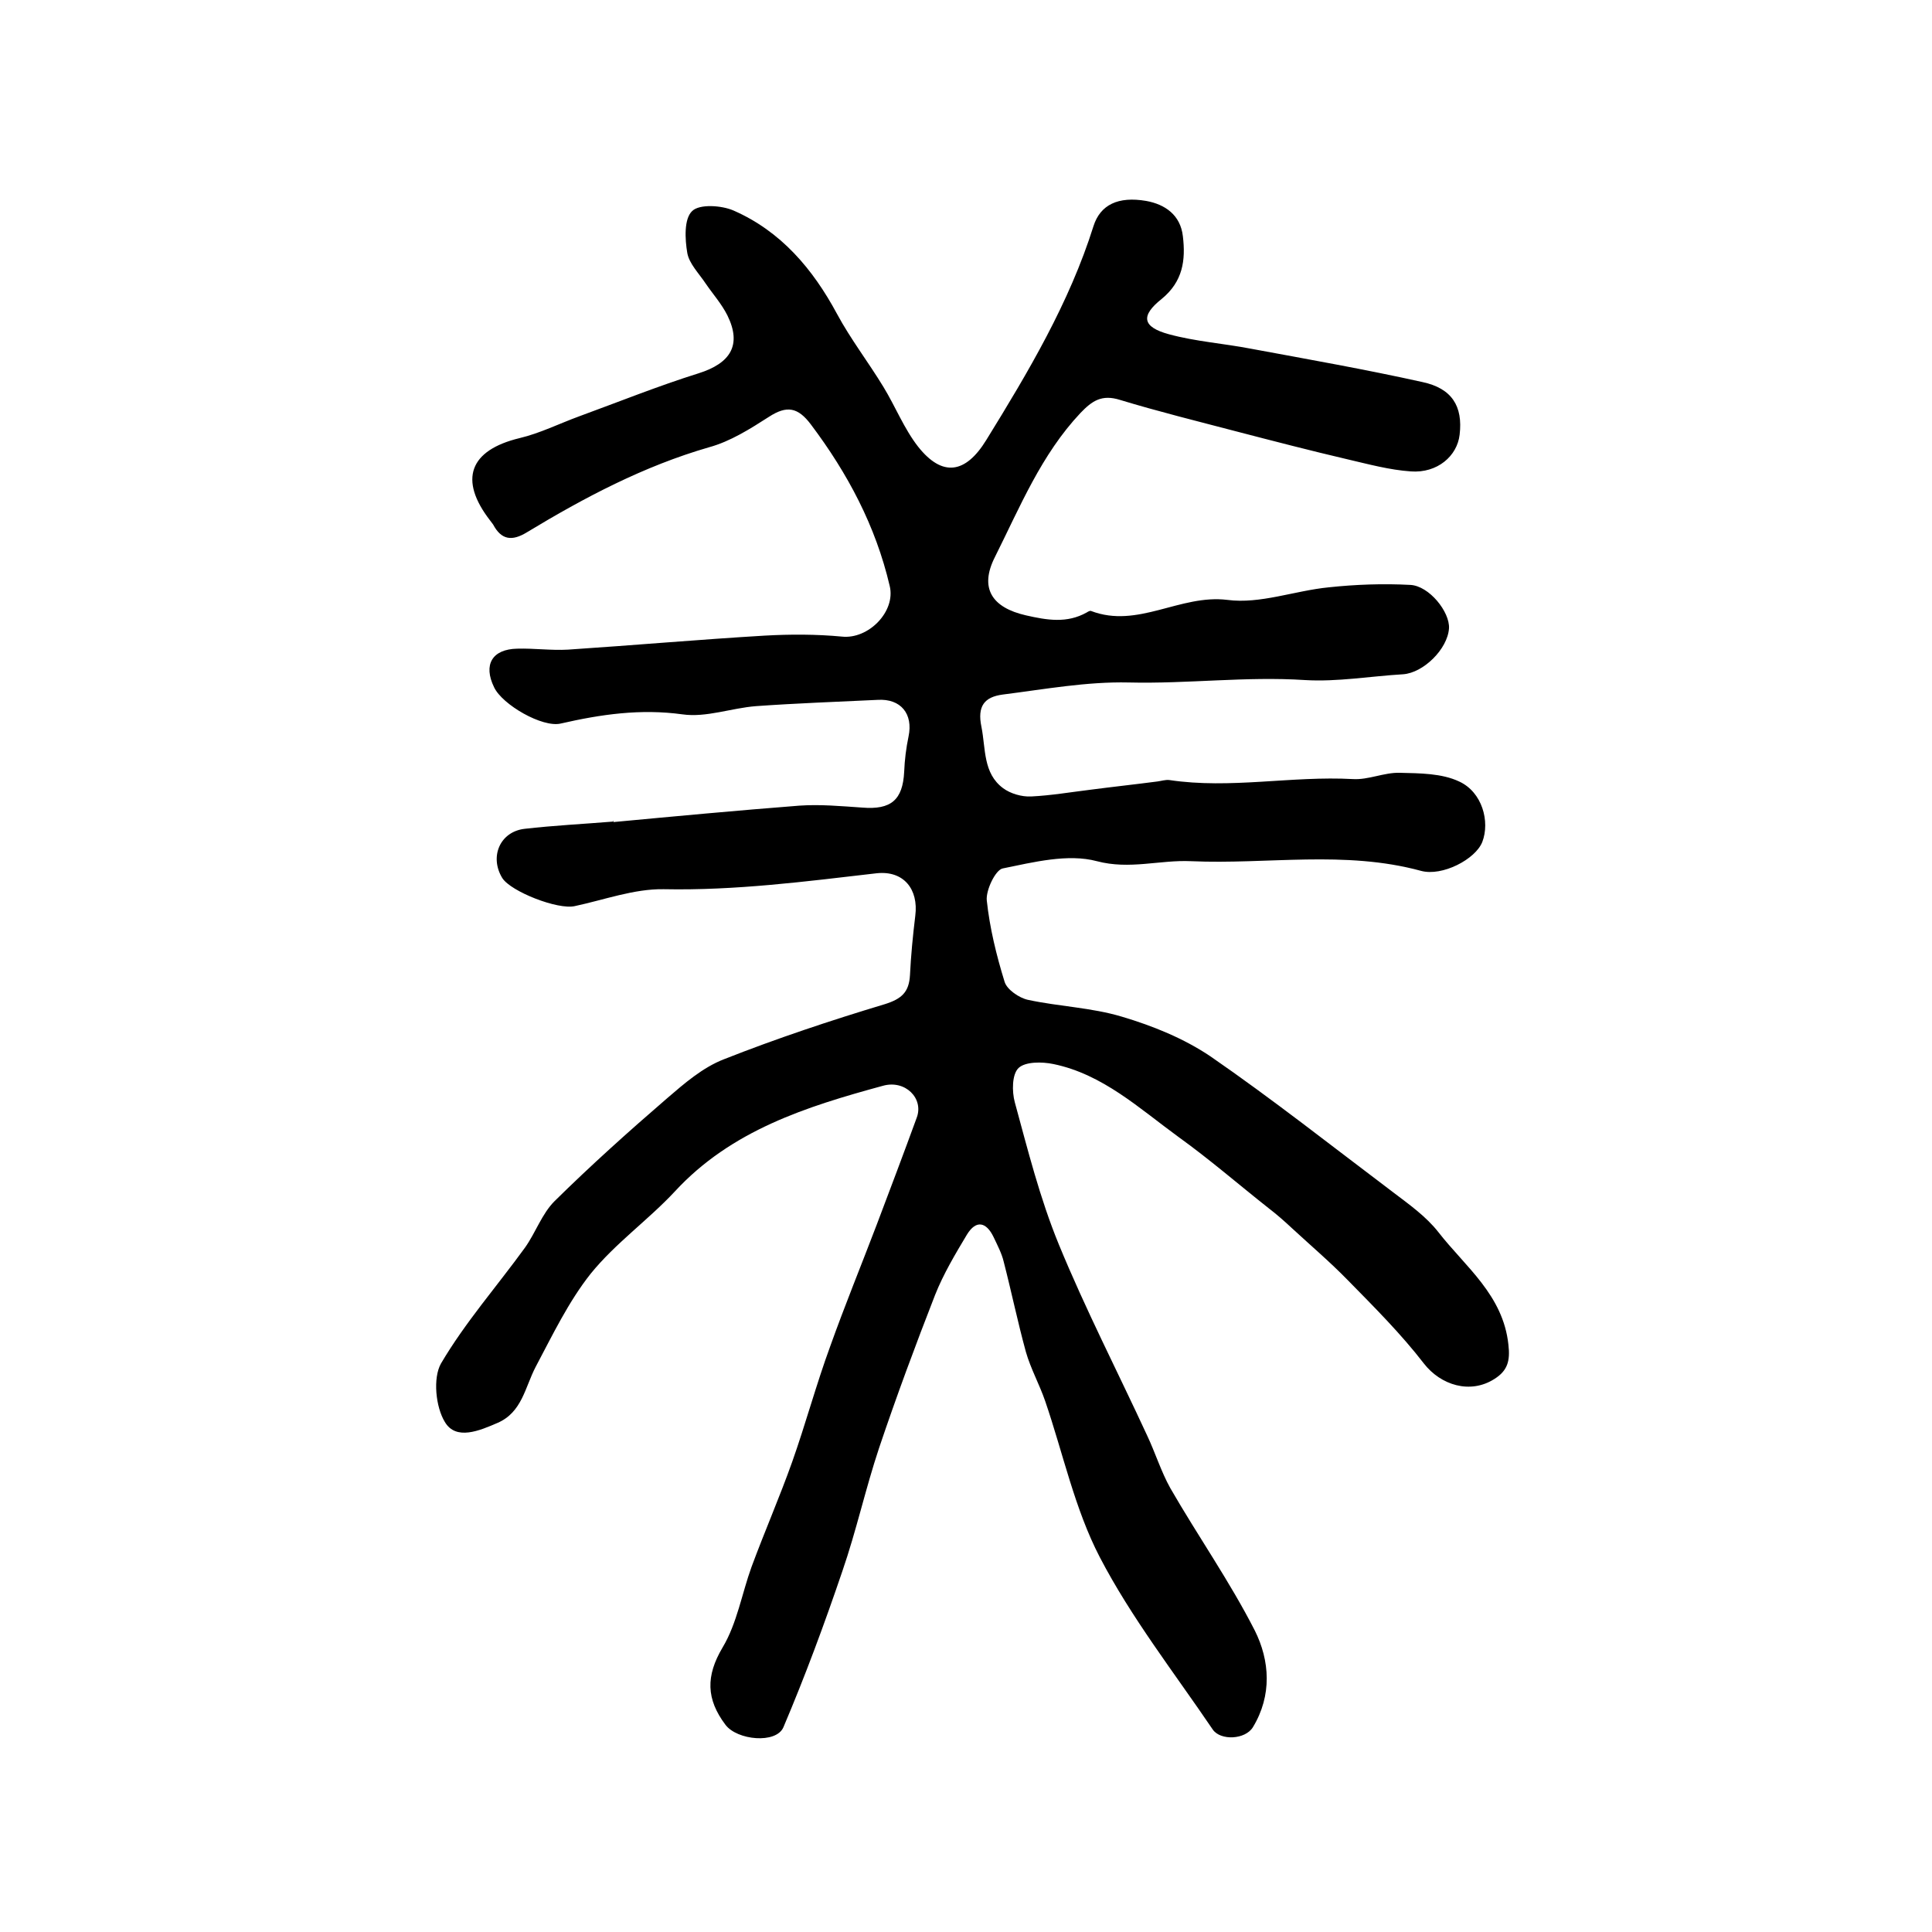
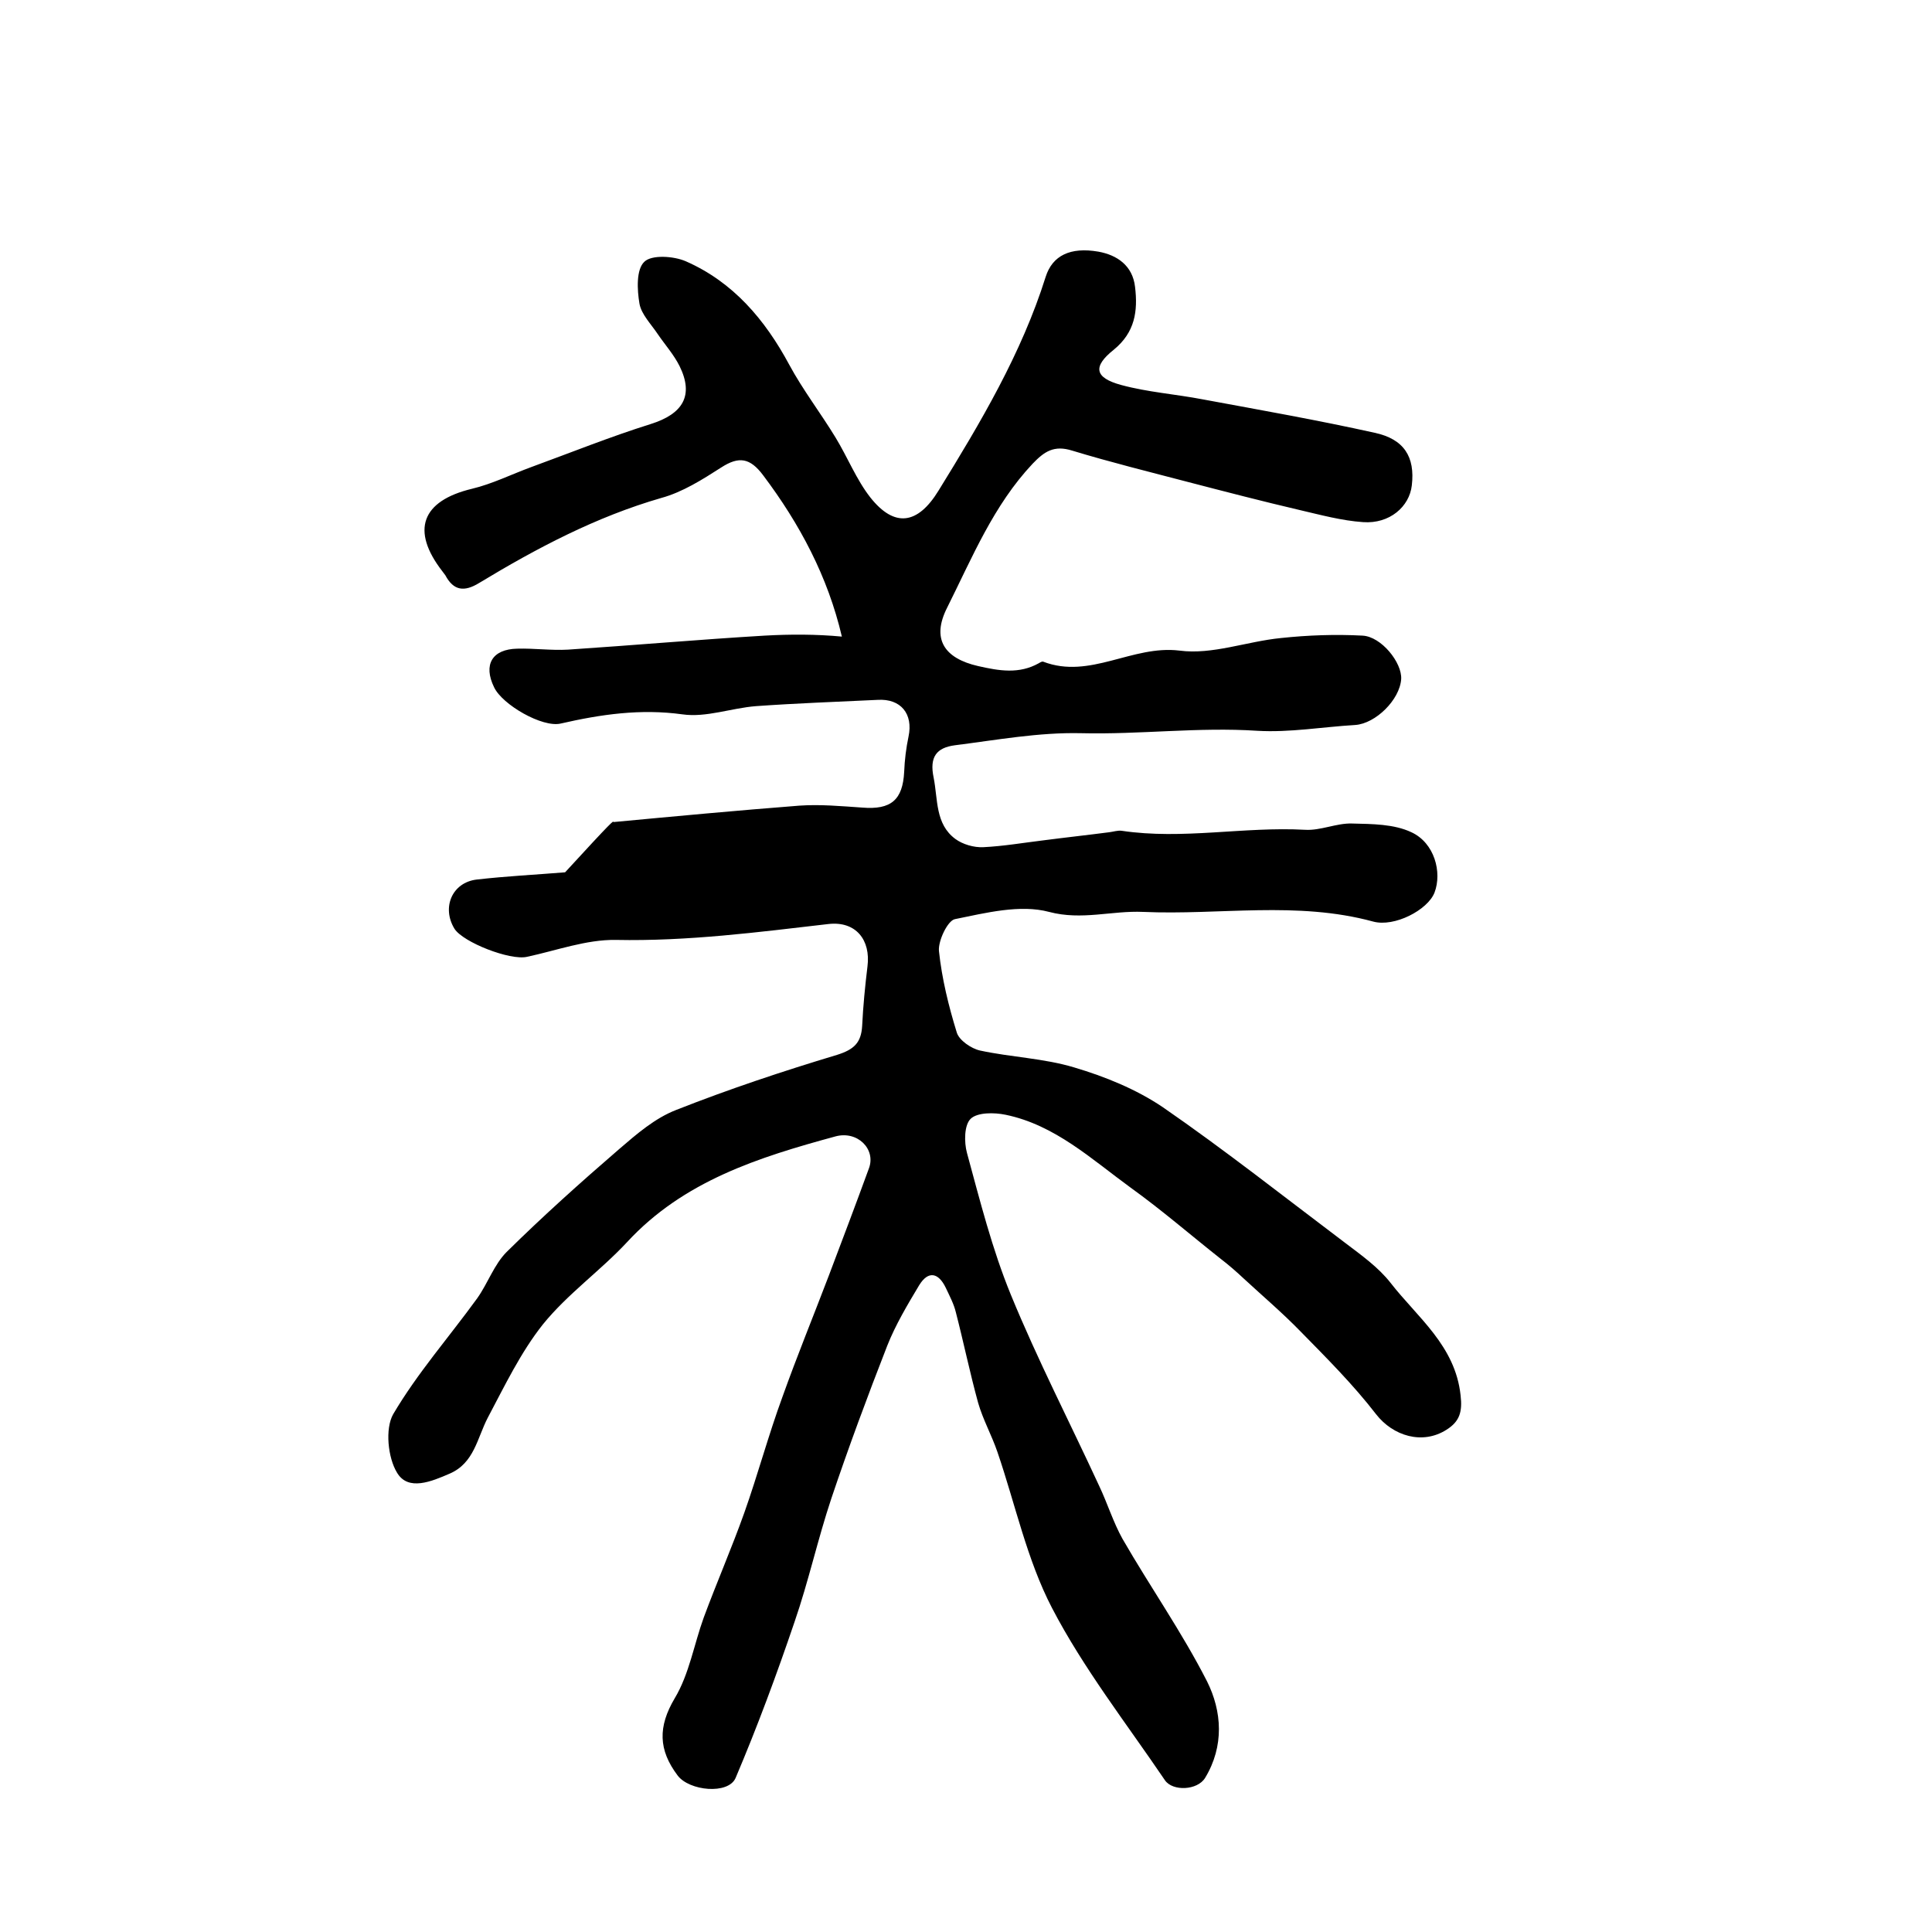
<svg xmlns="http://www.w3.org/2000/svg" version="1.1" id="图层_1" x="0px" y="0px" viewBox="0 0 400 400" style="enable-background:new 0 0 400 400;" xml:space="preserve">
  <style type="text/css">
	.st0{fill:#FFFFFF;}
</style>
  <g>
-     <path d="M127,170.2c12.8-1.2,25.6-2.4,38.5-3.4c4.3-0.3,8.6,0.1,13,0.4c6,0.5,8.4-1.6,8.7-7.4c0.1-2.5,0.4-4.9,0.9-7.3   c1-4.7-1.6-7.9-6.4-7.6c-8.4,0.4-16.8,0.7-25.2,1.3c-5.1,0.4-10.3,2.4-15.2,1.7c-8.7-1.2-16.9,0-25.2,1.9   c-3.8,0.9-12.1-3.9-13.8-7.5c-2.3-4.7-0.4-7.9,4.8-8c3.5-0.1,7,0.4,10.5,0.2c13.6-0.9,27.2-2.1,40.7-2.9c5.3-0.3,10.7-0.3,16,0.2   c5.5,0.6,11.2-5.2,9.9-10.5c-2.9-12.4-8.7-23.3-16.3-33.4c-2.7-3.6-5-4-8.7-1.6c-3.9,2.5-8,5.1-12.4,6.3   c-13.5,3.9-25.8,10.4-37.7,17.6c-3.1,1.9-5.3,1.6-7-1.6c-0.2-0.3-0.4-0.5-0.6-0.8c-6.6-8.5-4.3-14.6,6.1-17.1c4.2-1,8.2-3,12.3-4.5   c8.2-3,16.4-6.3,24.7-8.9c6.7-2.1,9-5.9,6-12c-1.2-2.4-3-4.4-4.5-6.6c-1.4-2.1-3.4-4.1-3.8-6.3c-0.5-2.9-0.7-7.1,1-8.7   c1.5-1.5,6.1-1.2,8.6-0.1c9.8,4.3,16.4,12.1,21.4,21.4c2.8,5.2,6.5,10,9.6,15.1c2.5,4.1,4.3,8.7,7.2,12.4c5,6.3,9.8,5.6,14.1-1.4   c8.7-14.1,17.2-28.4,22.2-44.3c1.4-4.4,5.1-6.2,10.9-5.2c3.9,0.7,7.1,2.9,7.6,7.3c0.6,5,0,9.4-4.4,13c-4.4,3.5-4,5.8,1.5,7.3   c5.5,1.5,11.3,1.9,17,3c11.9,2.2,23.8,4.3,35.5,6.9c6.1,1.3,8.4,5,7.7,10.9c-0.5,4.4-4.6,8-10.1,7.6c-4.4-0.3-8.8-1.5-13.1-2.5   c-7.7-1.8-15.4-3.8-23.1-5.8c-8-2.1-16.1-4.1-24-6.5c-3.8-1.2-5.8,0.2-8.2,2.7c-8.1,8.6-12.5,19.4-17.7,29.8   c-3.3,6.5-0.6,10.5,6.4,12.1c4.4,1,8.5,1.7,12.6-0.6c0.3-0.2,0.7-0.4,0.9-0.3c9.7,3.7,18.4-3.5,28.2-2.3c6.8,0.9,13.9-1.9,21-2.6   c5.6-0.6,11.3-0.8,16.9-0.5c3.9,0.2,8.2,5.6,8,9c-0.3,4.3-5.3,9.2-9.5,9.5c-6.8,0.4-13.6,1.6-20.3,1.2c-12.2-0.8-24.3,0.8-36.5,0.5   c-8.7-0.2-17.4,1.4-26.1,2.5c-3.8,0.5-5.3,2.4-4.4,6.7c0.9,4.5,0.3,9.6,4.5,12.7c1.5,1.1,3.8,1.8,5.8,1.7c4.1-0.2,8.2-0.9,12.3-1.4   c4.6-0.6,9.2-1.1,13.8-1.7c0.8-0.1,1.7-0.4,2.5-0.3c12.7,1.9,25.3-0.9,38-0.2c3.2,0.2,6.5-1.4,9.7-1.3c4.2,0.1,8.7,0.1,12.3,1.8   c4.8,2.2,6.4,8.3,4.8,12.5c-1.4,3.6-8.3,7.2-12.7,6c-15.8-4.3-31.8-1.3-47.6-2c-6.5-0.3-12.7,1.8-19.5,0c-6-1.6-13.1,0.2-19.5,1.5   c-1.5,0.3-3.5,4.5-3.3,6.6c0.6,5.7,2,11.4,3.7,16.9c0.5,1.6,3,3.3,4.8,3.7c6.5,1.4,13.2,1.6,19.5,3.5c6.4,1.9,12.8,4.5,18.3,8.2   c12.9,8.9,25.3,18.7,37.9,28.2c3.3,2.5,6.8,5,9.3,8.2c5.6,7.2,13.4,13,14.5,23.3c0.4,3.4-0.2,5.4-2.9,7.1c-5,3.2-11.1,1.3-14.6-3.2   c-4.7-6.1-10.3-11.7-15.7-17.2c-3.7-3.8-7.7-7.2-11.6-10.8c-1.6-1.5-3.2-2.9-4.9-4.2c-6.2-4.9-12.2-10.1-18.6-14.7   c-8.1-5.9-15.7-13-25.9-15.1c-2.4-0.5-5.8-0.5-7.2,0.8c-1.4,1.3-1.4,4.9-0.8,7.1c2.7,9.9,5.2,19.9,9.1,29.4   c5.5,13.4,12.2,26.4,18.3,39.6c1.7,3.6,2.9,7.5,4.8,10.9c5.7,9.9,12.3,19.3,17.5,29.5c3.1,6.2,3.6,13.4-0.4,20   c-1.6,2.6-6.7,2.8-8.3,0.5c-8-11.8-16.9-23.2-23.4-35.7c-5.2-10-7.6-21.5-11.3-32.3c-1.2-3.5-3-6.7-4-10.2   c-1.7-6.2-3-12.5-4.6-18.7c-0.4-1.7-1.3-3.4-2.1-5.1c-1.5-3.1-3.6-3.6-5.5-0.5c-2.4,4-4.9,8.2-6.6,12.5c-4.1,10.5-8,21-11.6,31.7   c-2.8,8.4-4.7,17.1-7.6,25.5c-3.7,10.9-7.7,21.7-12.2,32.3c-1.5,3.5-9.6,2.7-12-0.5c-4-5.3-4.1-10.1-0.6-16c3-5,4-11.2,6-16.7   c2.7-7.3,5.8-14.4,8.4-21.7c2.8-7.9,5-16.1,7.9-24c3-8.4,6.4-16.7,9.6-25.1c2.8-7.4,5.6-14.8,8.3-22.2c1.5-4-2.4-7.9-7-6.6   c-15.8,4.3-31.4,9.2-43.1,21.9c-5.5,5.9-12.3,10.7-17.4,17c-4.6,5.8-7.9,12.7-11.4,19.3c-2.2,4.2-2.8,9.4-7.9,11.6   c-3.7,1.6-8.6,3.7-10.9-0.2c-1.9-3.1-2.5-9.1-0.8-12.1c5-8.5,11.6-16,17.4-24c2.2-3.1,3.5-7,6.1-9.6c7.5-7.4,15.3-14.4,23.3-21.3   c3.6-3.1,7.4-6.4,11.8-8.1c10.9-4.3,22-8,33.3-11.4c3.5-1.1,5-2.5,5.2-6c0.2-4.1,0.6-8.2,1.1-12.3c0.7-5.5-2.4-9.4-8-8.8   c-14.7,1.7-29.2,3.6-44.1,3.3c-6.1-0.1-12.3,2.2-18.4,3.5c-3.5,0.8-13.2-3-15-5.8c-2.7-4.4-0.5-9.6,4.6-10.2   c6.1-0.7,12.2-1,18.3-1.5C127,169.7,127,169.9,127,170.2z" />
+     <path d="M127,170.2c12.8-1.2,25.6-2.4,38.5-3.4c4.3-0.3,8.6,0.1,13,0.4c6,0.5,8.4-1.6,8.7-7.4c0.1-2.5,0.4-4.9,0.9-7.3   c1-4.7-1.6-7.9-6.4-7.6c-8.4,0.4-16.8,0.7-25.2,1.3c-5.1,0.4-10.3,2.4-15.2,1.7c-8.7-1.2-16.9,0-25.2,1.9   c-3.8,0.9-12.1-3.9-13.8-7.5c-2.3-4.7-0.4-7.9,4.8-8c3.5-0.1,7,0.4,10.5,0.2c13.6-0.9,27.2-2.1,40.7-2.9c5.3-0.3,10.7-0.3,16,0.2   c-2.9-12.4-8.7-23.3-16.3-33.4c-2.7-3.6-5-4-8.7-1.6c-3.9,2.5-8,5.1-12.4,6.3   c-13.5,3.9-25.8,10.4-37.7,17.6c-3.1,1.9-5.3,1.6-7-1.6c-0.2-0.3-0.4-0.5-0.6-0.8c-6.6-8.5-4.3-14.6,6.1-17.1c4.2-1,8.2-3,12.3-4.5   c8.2-3,16.4-6.3,24.7-8.9c6.7-2.1,9-5.9,6-12c-1.2-2.4-3-4.4-4.5-6.6c-1.4-2.1-3.4-4.1-3.8-6.3c-0.5-2.9-0.7-7.1,1-8.7   c1.5-1.5,6.1-1.2,8.6-0.1c9.8,4.3,16.4,12.1,21.4,21.4c2.8,5.2,6.5,10,9.6,15.1c2.5,4.1,4.3,8.7,7.2,12.4c5,6.3,9.8,5.6,14.1-1.4   c8.7-14.1,17.2-28.4,22.2-44.3c1.4-4.4,5.1-6.2,10.9-5.2c3.9,0.7,7.1,2.9,7.6,7.3c0.6,5,0,9.4-4.4,13c-4.4,3.5-4,5.8,1.5,7.3   c5.5,1.5,11.3,1.9,17,3c11.9,2.2,23.8,4.3,35.5,6.9c6.1,1.3,8.4,5,7.7,10.9c-0.5,4.4-4.6,8-10.1,7.6c-4.4-0.3-8.8-1.5-13.1-2.5   c-7.7-1.8-15.4-3.8-23.1-5.8c-8-2.1-16.1-4.1-24-6.5c-3.8-1.2-5.8,0.2-8.2,2.7c-8.1,8.6-12.5,19.4-17.7,29.8   c-3.3,6.5-0.6,10.5,6.4,12.1c4.4,1,8.5,1.7,12.6-0.6c0.3-0.2,0.7-0.4,0.9-0.3c9.7,3.7,18.4-3.5,28.2-2.3c6.8,0.9,13.9-1.9,21-2.6   c5.6-0.6,11.3-0.8,16.9-0.5c3.9,0.2,8.2,5.6,8,9c-0.3,4.3-5.3,9.2-9.5,9.5c-6.8,0.4-13.6,1.6-20.3,1.2c-12.2-0.8-24.3,0.8-36.5,0.5   c-8.7-0.2-17.4,1.4-26.1,2.5c-3.8,0.5-5.3,2.4-4.4,6.7c0.9,4.5,0.3,9.6,4.5,12.7c1.5,1.1,3.8,1.8,5.8,1.7c4.1-0.2,8.2-0.9,12.3-1.4   c4.6-0.6,9.2-1.1,13.8-1.7c0.8-0.1,1.7-0.4,2.5-0.3c12.7,1.9,25.3-0.9,38-0.2c3.2,0.2,6.5-1.4,9.7-1.3c4.2,0.1,8.7,0.1,12.3,1.8   c4.8,2.2,6.4,8.3,4.8,12.5c-1.4,3.6-8.3,7.2-12.7,6c-15.8-4.3-31.8-1.3-47.6-2c-6.5-0.3-12.7,1.8-19.5,0c-6-1.6-13.1,0.2-19.5,1.5   c-1.5,0.3-3.5,4.5-3.3,6.6c0.6,5.7,2,11.4,3.7,16.9c0.5,1.6,3,3.3,4.8,3.7c6.5,1.4,13.2,1.6,19.5,3.5c6.4,1.9,12.8,4.5,18.3,8.2   c12.9,8.9,25.3,18.7,37.9,28.2c3.3,2.5,6.8,5,9.3,8.2c5.6,7.2,13.4,13,14.5,23.3c0.4,3.4-0.2,5.4-2.9,7.1c-5,3.2-11.1,1.3-14.6-3.2   c-4.7-6.1-10.3-11.7-15.7-17.2c-3.7-3.8-7.7-7.2-11.6-10.8c-1.6-1.5-3.2-2.9-4.9-4.2c-6.2-4.9-12.2-10.1-18.6-14.7   c-8.1-5.9-15.7-13-25.9-15.1c-2.4-0.5-5.8-0.5-7.2,0.8c-1.4,1.3-1.4,4.9-0.8,7.1c2.7,9.9,5.2,19.9,9.1,29.4   c5.5,13.4,12.2,26.4,18.3,39.6c1.7,3.6,2.9,7.5,4.8,10.9c5.7,9.9,12.3,19.3,17.5,29.5c3.1,6.2,3.6,13.4-0.4,20   c-1.6,2.6-6.7,2.8-8.3,0.5c-8-11.8-16.9-23.2-23.4-35.7c-5.2-10-7.6-21.5-11.3-32.3c-1.2-3.5-3-6.7-4-10.2   c-1.7-6.2-3-12.5-4.6-18.7c-0.4-1.7-1.3-3.4-2.1-5.1c-1.5-3.1-3.6-3.6-5.5-0.5c-2.4,4-4.9,8.2-6.6,12.5c-4.1,10.5-8,21-11.6,31.7   c-2.8,8.4-4.7,17.1-7.6,25.5c-3.7,10.9-7.7,21.7-12.2,32.3c-1.5,3.5-9.6,2.7-12-0.5c-4-5.3-4.1-10.1-0.6-16c3-5,4-11.2,6-16.7   c2.7-7.3,5.8-14.4,8.4-21.7c2.8-7.9,5-16.1,7.9-24c3-8.4,6.4-16.7,9.6-25.1c2.8-7.4,5.6-14.8,8.3-22.2c1.5-4-2.4-7.9-7-6.6   c-15.8,4.3-31.4,9.2-43.1,21.9c-5.5,5.9-12.3,10.7-17.4,17c-4.6,5.8-7.9,12.7-11.4,19.3c-2.2,4.2-2.8,9.4-7.9,11.6   c-3.7,1.6-8.6,3.7-10.9-0.2c-1.9-3.1-2.5-9.1-0.8-12.1c5-8.5,11.6-16,17.4-24c2.2-3.1,3.5-7,6.1-9.6c7.5-7.4,15.3-14.4,23.3-21.3   c3.6-3.1,7.4-6.4,11.8-8.1c10.9-4.3,22-8,33.3-11.4c3.5-1.1,5-2.5,5.2-6c0.2-4.1,0.6-8.2,1.1-12.3c0.7-5.5-2.4-9.4-8-8.8   c-14.7,1.7-29.2,3.6-44.1,3.3c-6.1-0.1-12.3,2.2-18.4,3.5c-3.5,0.8-13.2-3-15-5.8c-2.7-4.4-0.5-9.6,4.6-10.2   c6.1-0.7,12.2-1,18.3-1.5C127,169.7,127,169.9,127,170.2z" />
  </g>
</svg>